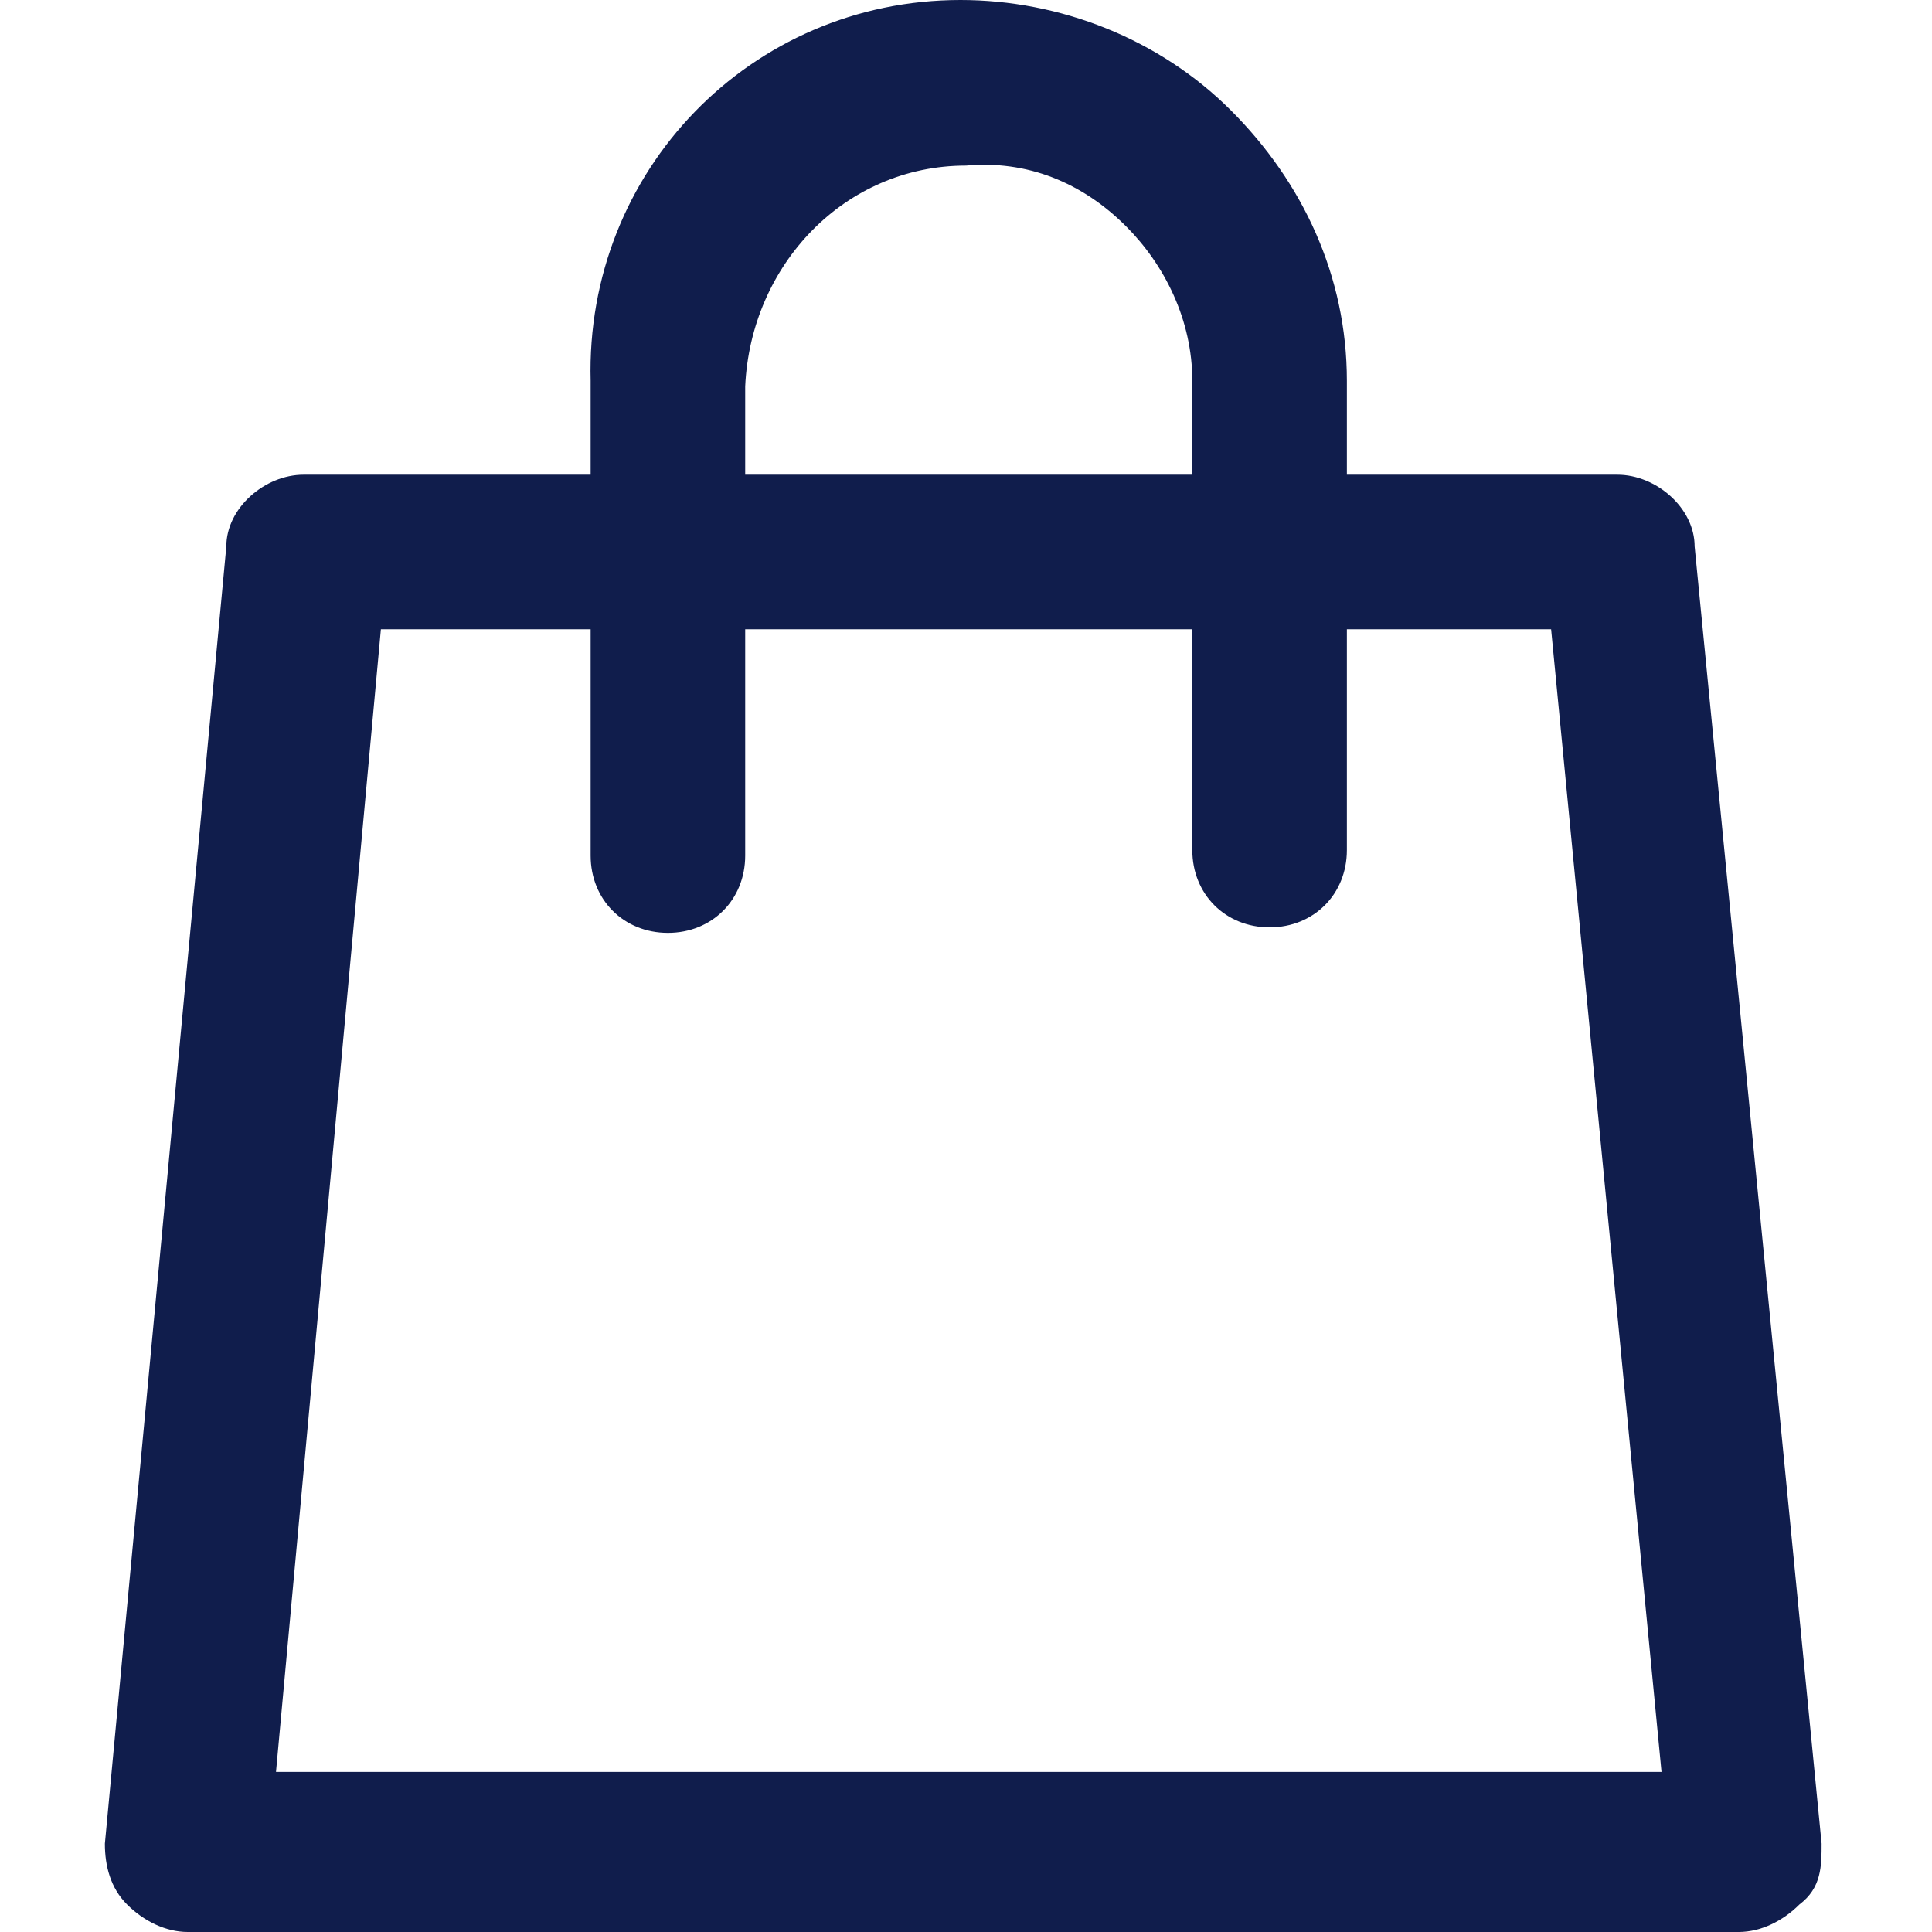
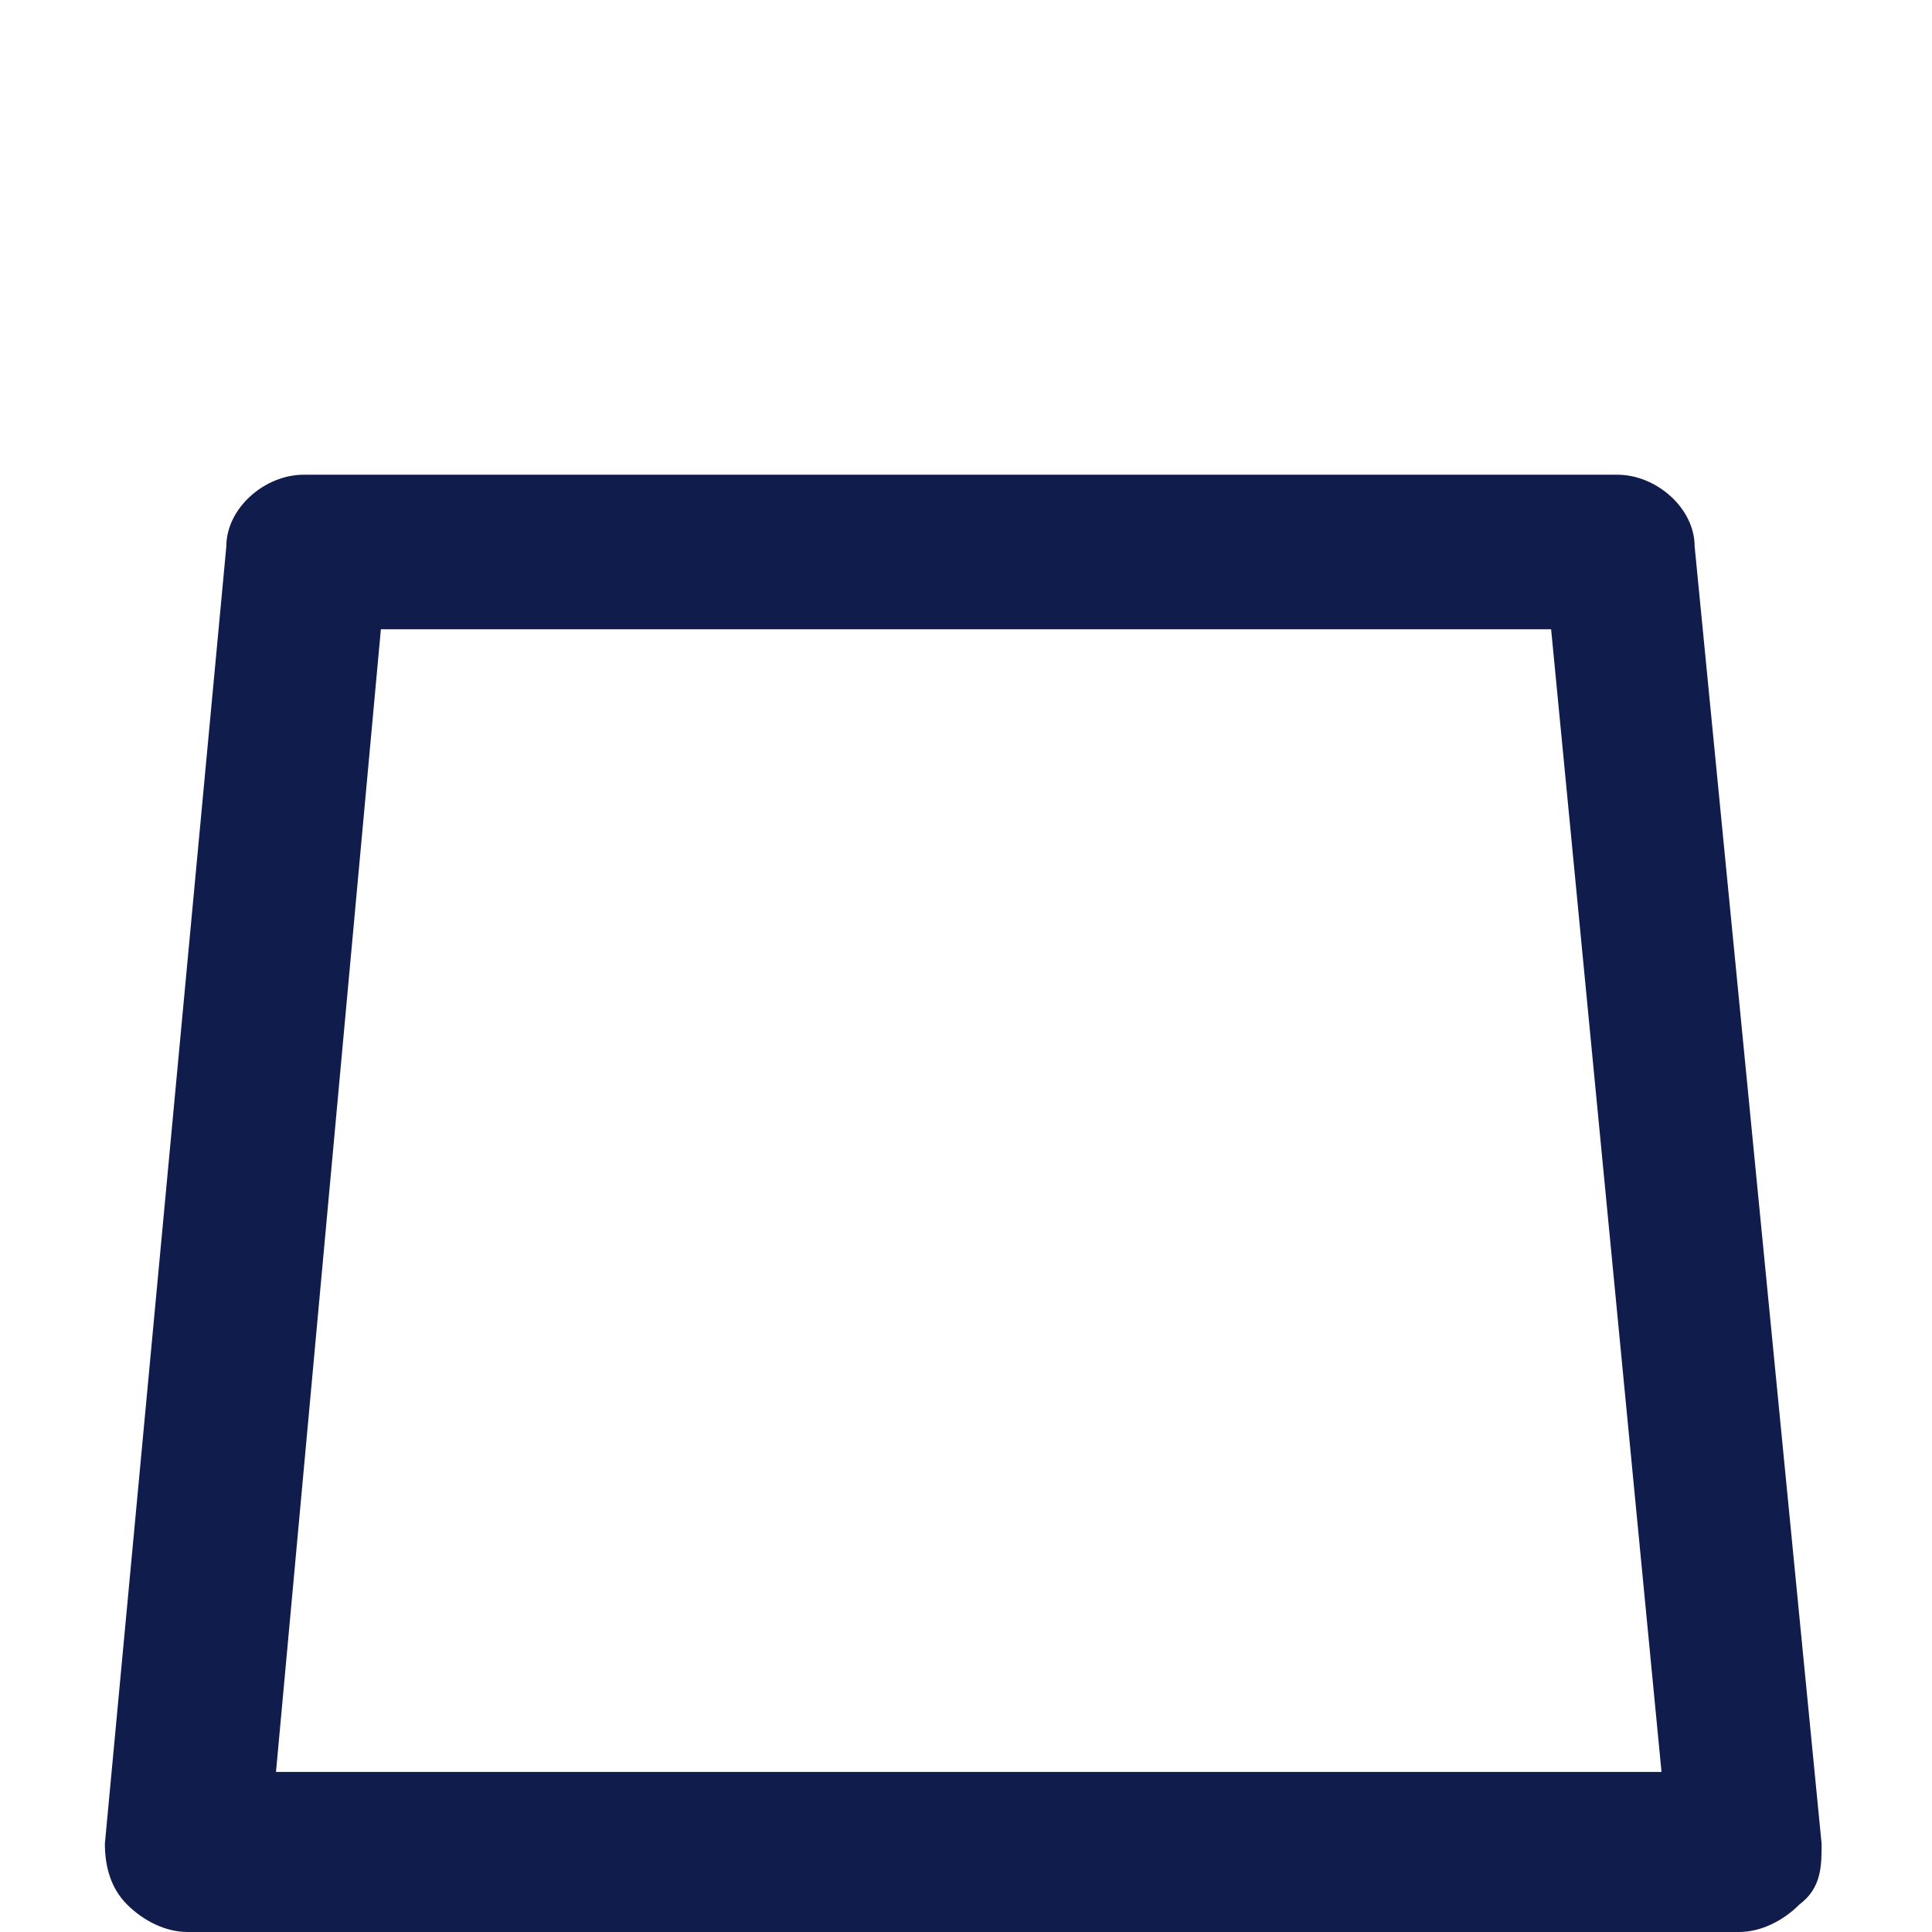
<svg xmlns="http://www.w3.org/2000/svg" id="Calque_1" data-name="Calque 1" version="1.1" viewBox="0 0 35 35">
  <g id="Groupe_386" data-name="Groupe 386">
    <g id="Tracé_342" data-name="Tracé 342">
      <path d="M31.6,35H3.4c-.4,0-.8-.2-1.1-.5-.3-.3-.4-.7-.4-1.1l2.2-23.5c0-.7.7-1.3,1.4-1.3h23.8c.7,0,1.4.6,1.4,1.3l2.3,23.5c0,.4,0,.8-.4,1.1-.3.3-.7.5-1.1.5ZM5,32.1h25.1l-2-20.7H6.9l-1.9,20.7Z" style="fill: #101d4c; stroke-width: 0px;" />
    </g>
    <g id="Tracé_343" data-name="Tracé 343">
-       <path d="M23,16.8c-.8,0-1.4-.6-1.4-1.4V6.9c0-1.1-.5-2.1-1.2-2.8-.8-.8-1.8-1.2-2.9-1.1-2.2,0-3.9,1.8-4,4v8.5c0,.8-.6,1.4-1.4,1.4s-1.4-.6-1.4-1.4V6.9C10.6,3.1,13.6,0,17.4,0c1.8,0,3.6.7,4.9,2,1.3,1.3,2.1,3,2.1,4.9v8.5c0,.8-.6,1.4-1.4,1.4Z" style="fill: #101d4c; stroke-width: 0px;" />
-     </g>
+       </g>
  </g>
</svg>